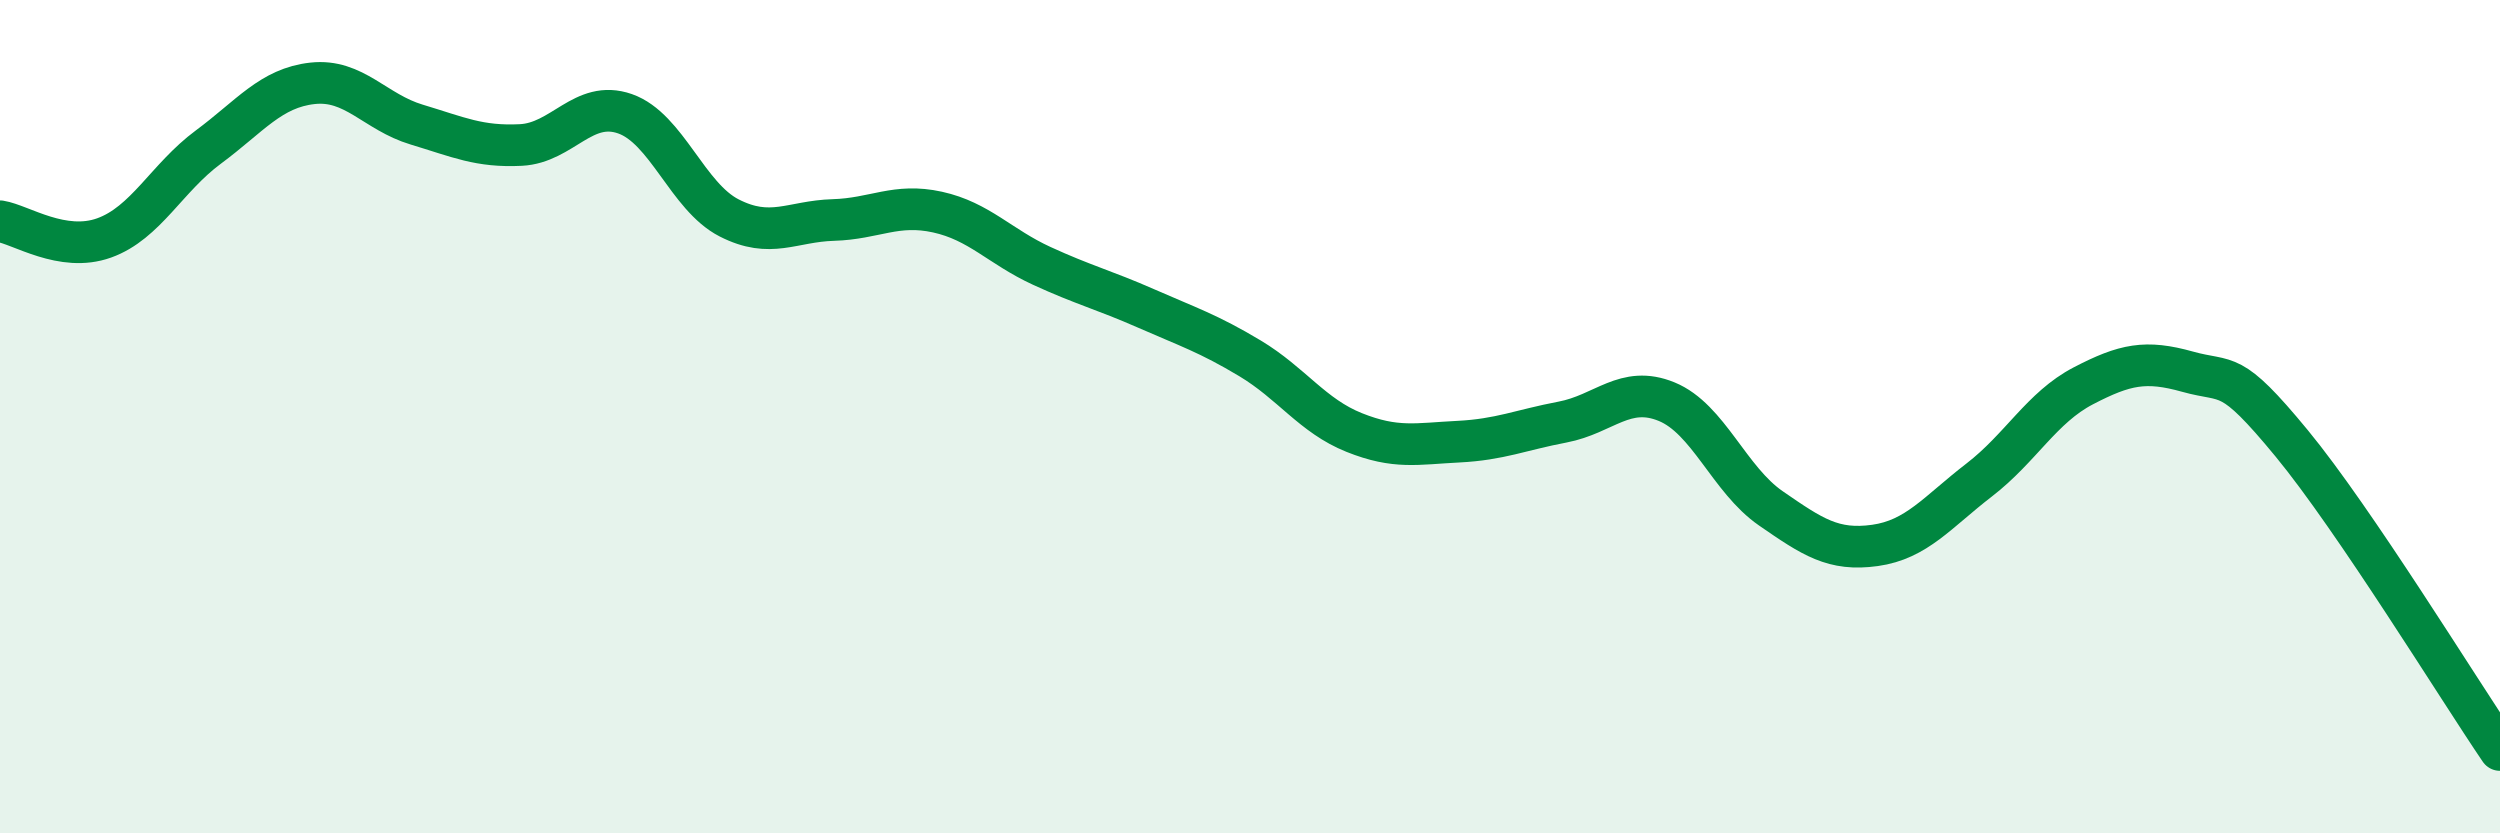
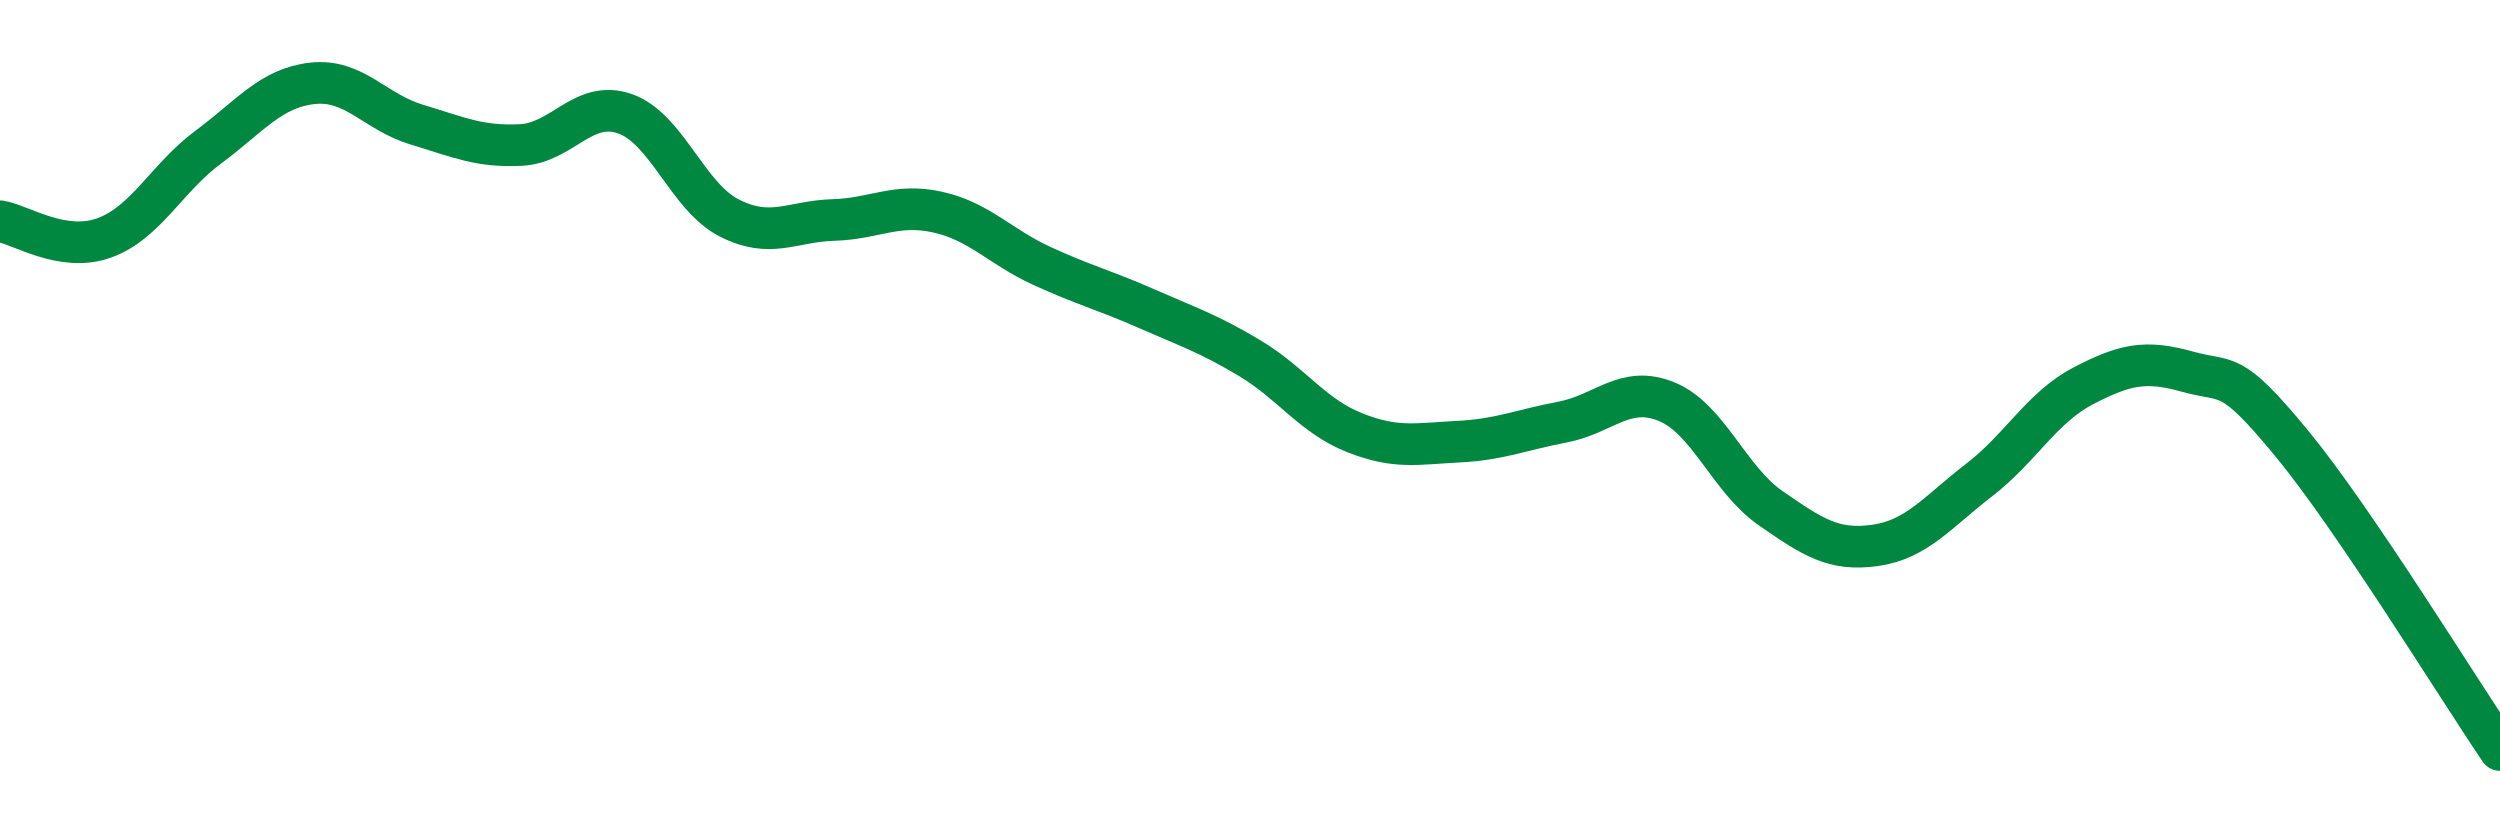
<svg xmlns="http://www.w3.org/2000/svg" width="60" height="20" viewBox="0 0 60 20">
-   <path d="M 0,5.31 C 0.5,5.39 1.5,6.07 2.5,5.71 C 3.5,5.35 4,4.27 5,3.53 C 6,2.79 6.5,2.11 7.5,2 C 8.5,1.89 9,2.69 10,2.99 C 11,3.29 11.5,3.53 12.5,3.48 C 13.5,3.43 14,2.38 15,2.73 C 16,3.08 16.5,4.72 17.5,5.23 C 18.5,5.74 19,5.31 20,5.28 C 21,5.25 21.5,4.87 22.5,5.09 C 23.5,5.31 24,5.92 25,6.38 C 26,6.84 26.5,6.96 27.5,7.4 C 28.5,7.84 29,8 30,8.6 C 31,9.2 31.5,9.98 32.5,10.38 C 33.5,10.78 34,10.65 35,10.6 C 36,10.55 36.5,10.32 37.5,10.13 C 38.5,9.94 39,9.23 40,9.64 C 41,10.05 41.5,11.51 42.5,12.2 C 43.5,12.89 44,13.23 45,13.09 C 46,12.95 46.5,12.29 47.5,11.52 C 48.5,10.75 49,9.78 50,9.26 C 51,8.74 51.5,8.64 52.5,8.92 C 53.5,9.2 53.5,8.82 55,10.64 C 56.5,12.46 59,16.53 60,18L60 20L0 20Z" fill="#008740" opacity="0.1" stroke-linecap="round" stroke-linejoin="round" />
  <path d="M 0,5.31 C 0.5,5.39 1.5,6.07 2.5,5.71 C 3.5,5.35 4,4.27 5,3.53 C 6,2.79 6.5,2.11 7.5,2 C 8.5,1.89 9,2.69 10,2.99 C 11,3.29 11.5,3.53 12.5,3.48 C 13.5,3.43 14,2.38 15,2.73 C 16,3.08 16.5,4.72 17.5,5.23 C 18.5,5.74 19,5.31 20,5.28 C 21,5.25 21.5,4.87 22.5,5.09 C 23.5,5.31 24,5.92 25,6.38 C 26,6.84 26.5,6.96 27.5,7.4 C 28.5,7.84 29,8 30,8.6 C 31,9.2 31.5,9.98 32.5,10.38 C 33.5,10.78 34,10.65 35,10.6 C 36,10.55 36.5,10.32 37.5,10.13 C 38.5,9.94 39,9.23 40,9.64 C 41,10.05 41.5,11.51 42.5,12.2 C 43.5,12.89 44,13.23 45,13.09 C 46,12.95 46.5,12.29 47.5,11.52 C 48.5,10.75 49,9.78 50,9.26 C 51,8.74 51.5,8.64 52.5,8.92 C 53.5,9.2 53.5,8.82 55,10.64 C 56.5,12.46 59,16.53 60,18" stroke="#008740" stroke-width="1" fill="none" stroke-linecap="round" stroke-linejoin="round" />
</svg>